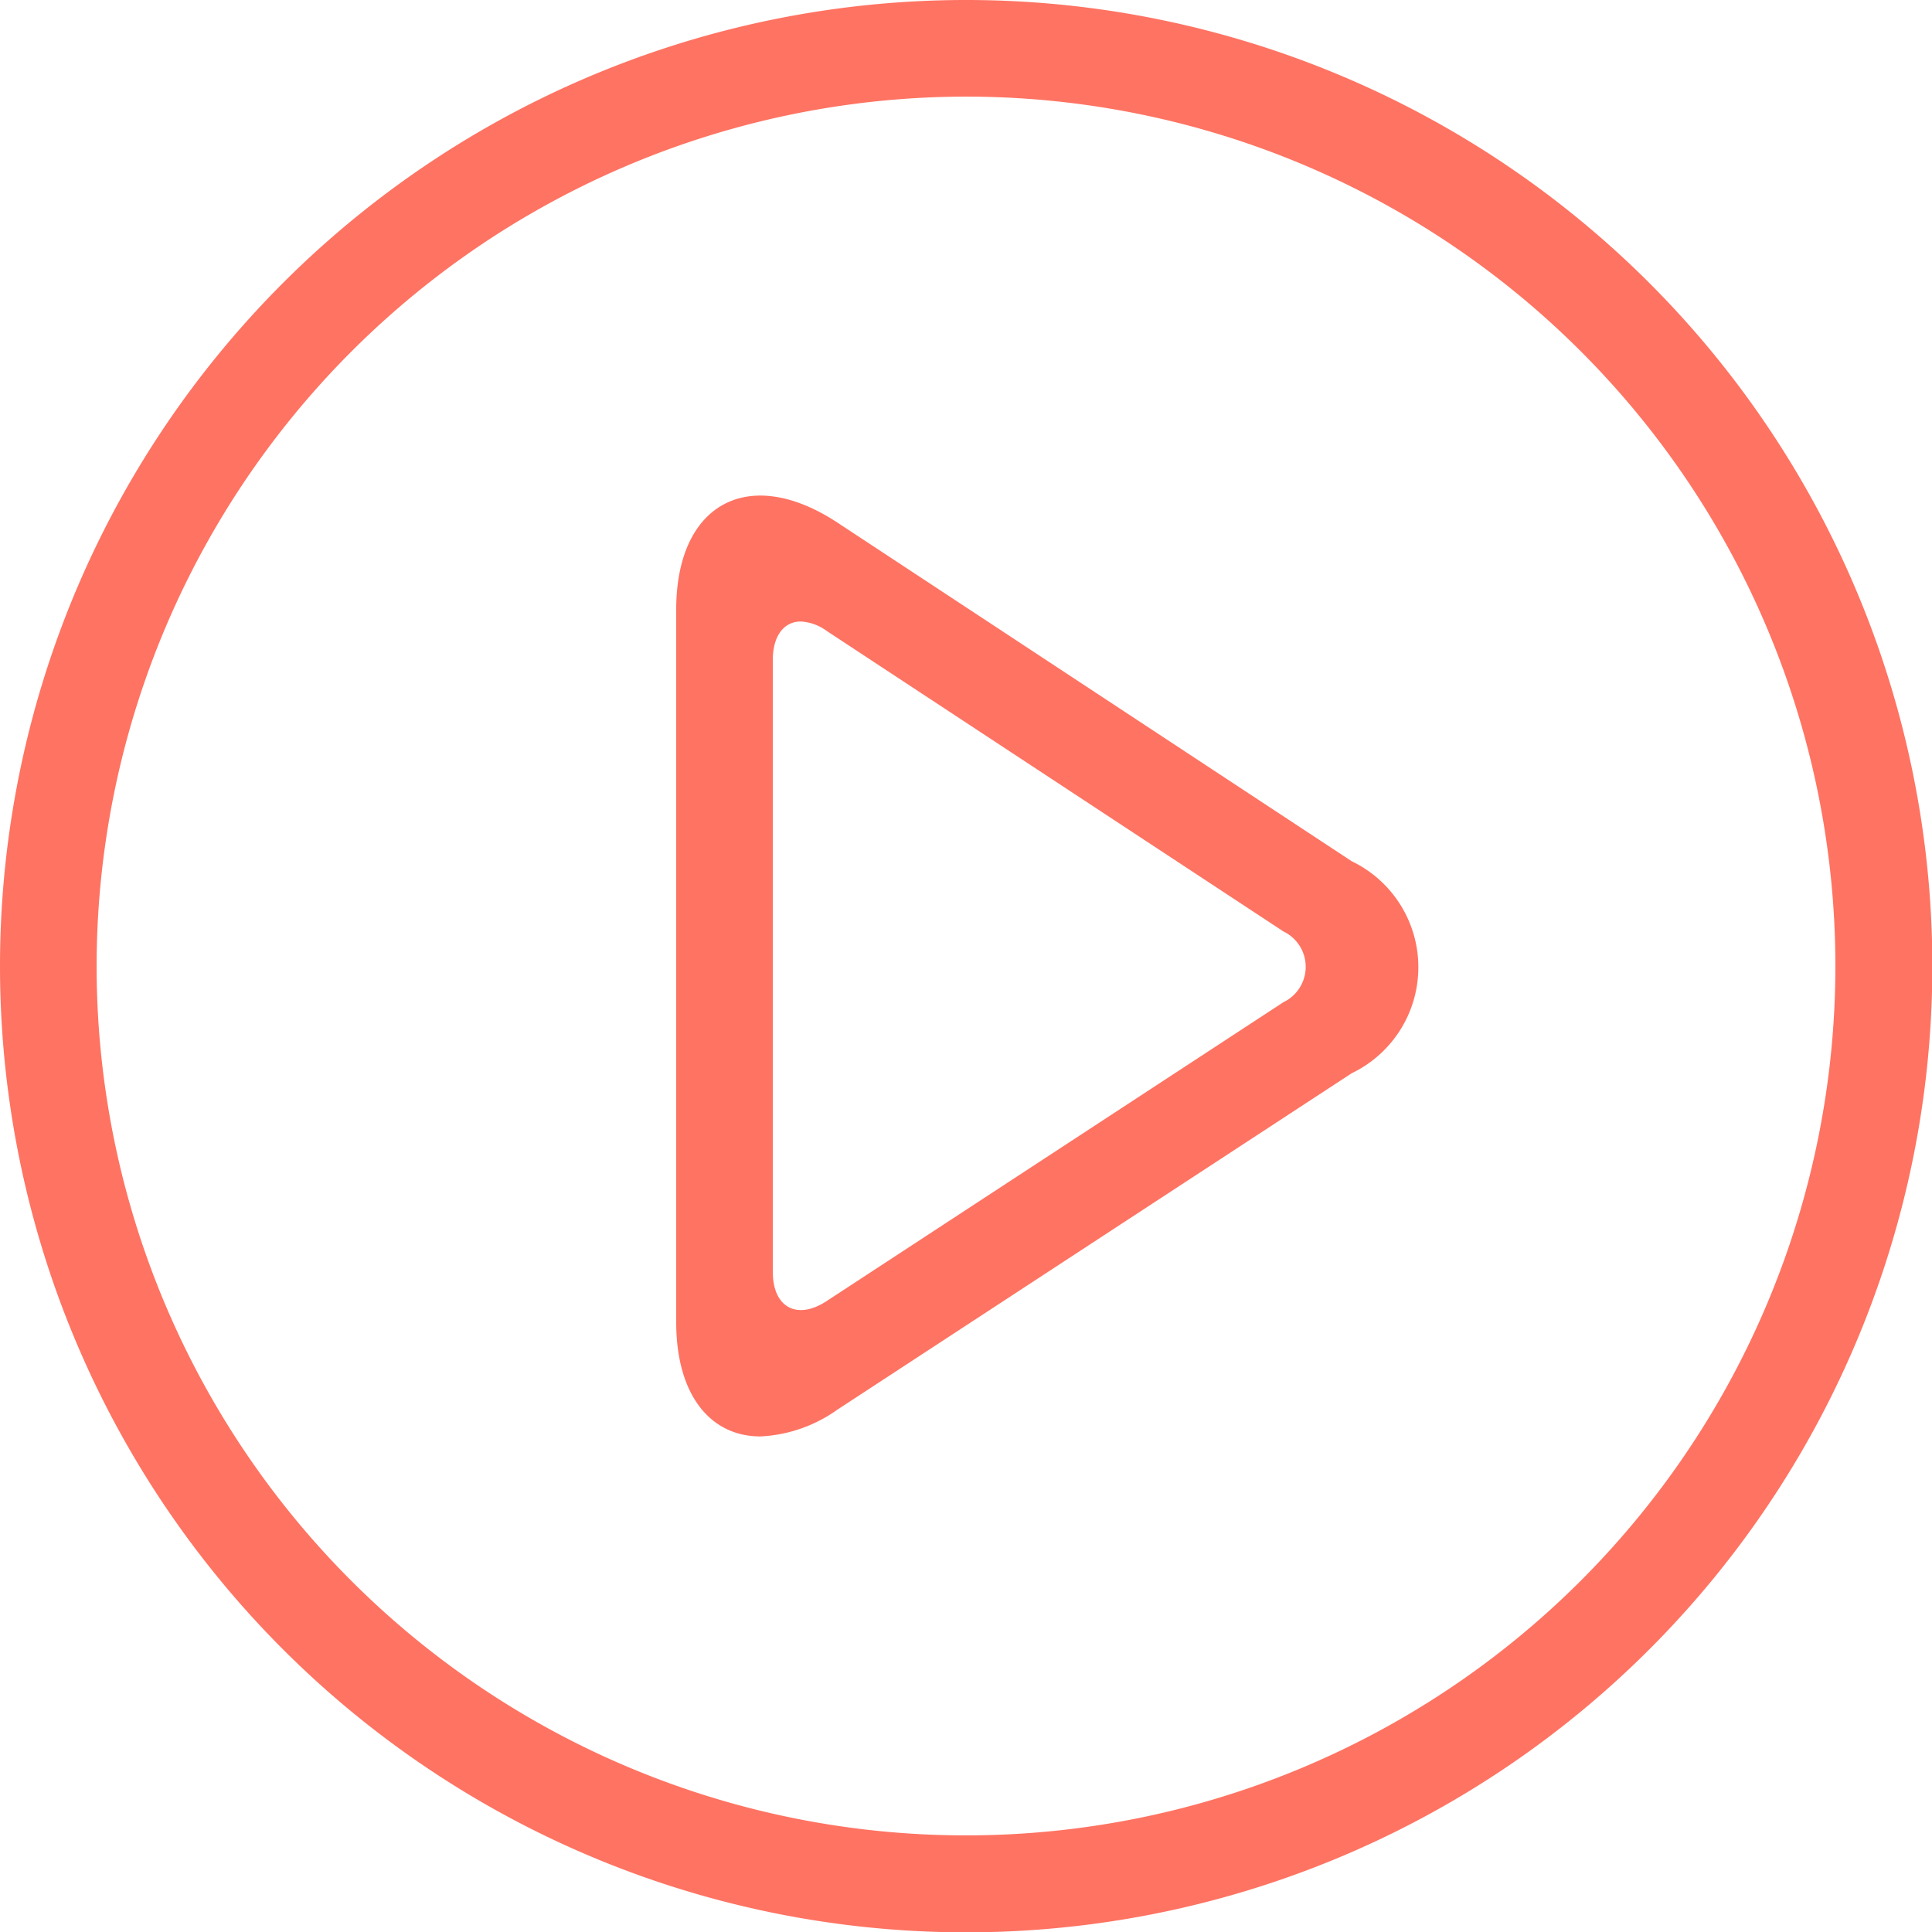
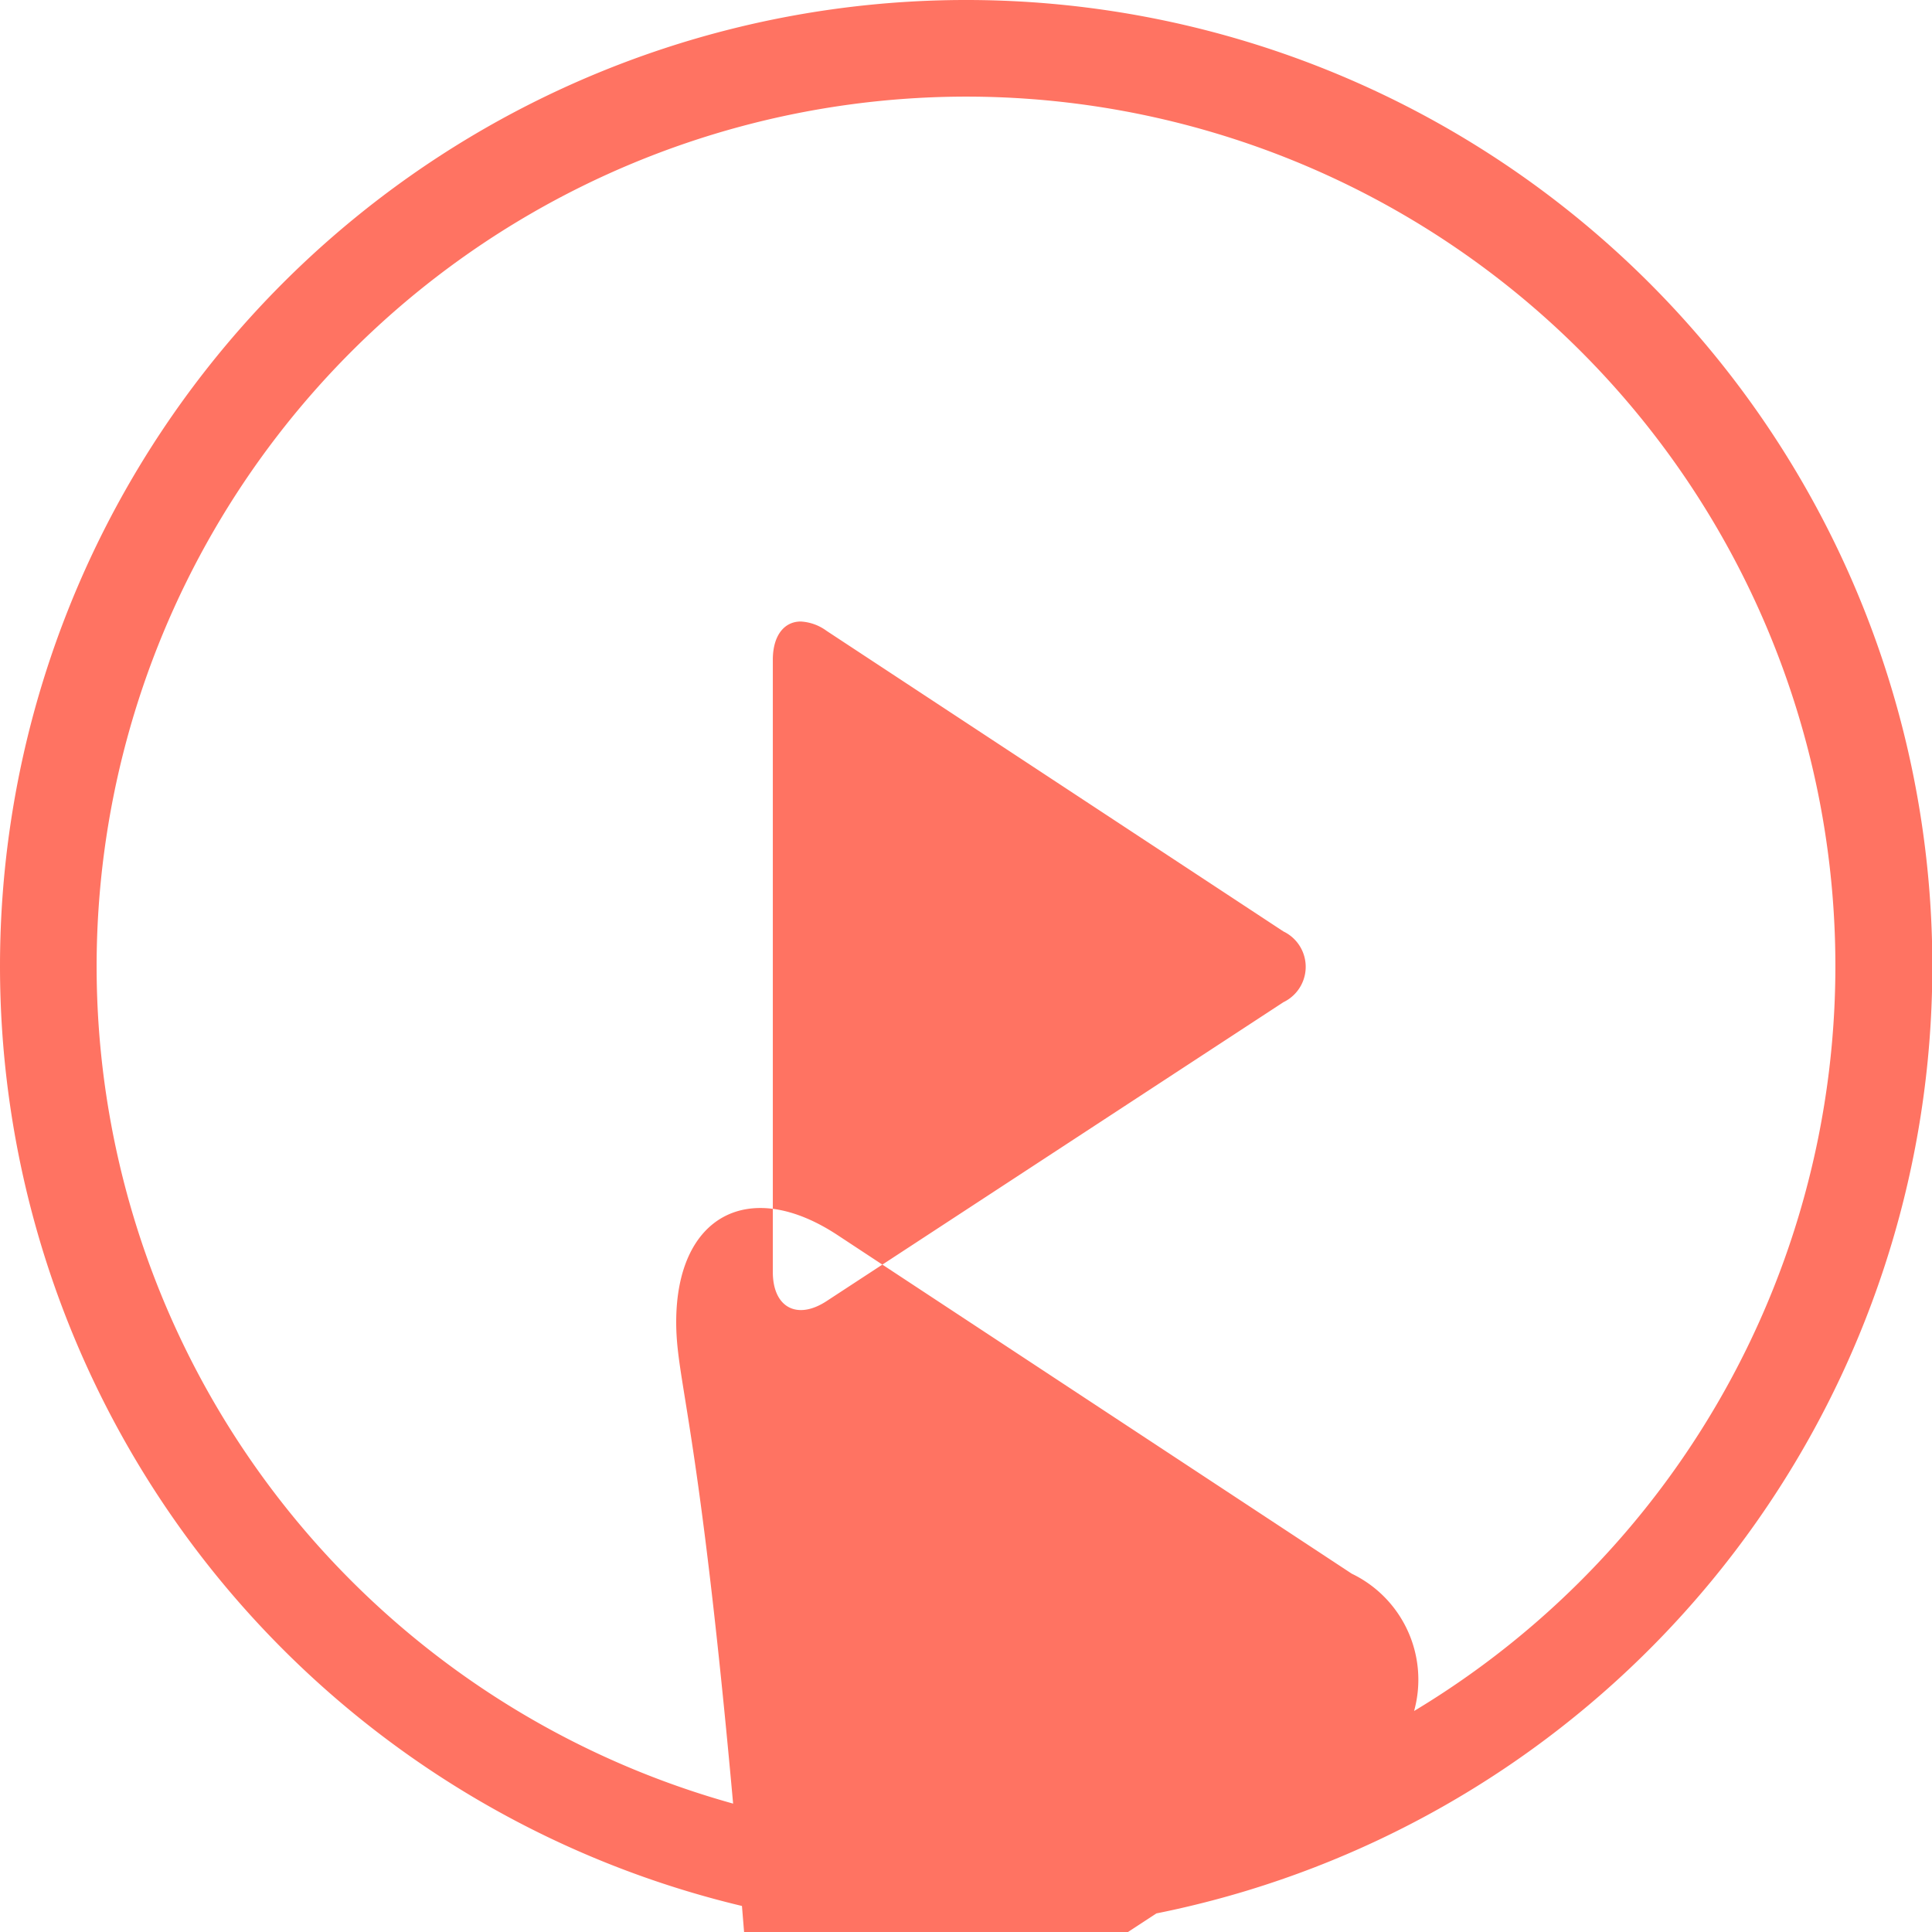
<svg xmlns="http://www.w3.org/2000/svg" width="34.194" height="34.194" viewBox="0 0 34.194 34.194">
-   <path id="Forma_1" data-name="Forma 1" d="M0,17.1a17.1,17.1,0,1,1,17.1,17.1A17.1,17.1,0,0,1,0,17.1Zm1.71,0A15.387,15.387,0,1,0,17.1,1.71,15.4,15.4,0,0,0,1.71,17.1Zm10.258,6.3V10.791c0-1.88,1.286-2.574,2.856-1.54l9.1,5.992a2.082,2.082,0,0,1,0,3.752l-9.1,5.952a2.555,2.555,0,0,1-1.366.476C12.574,25.423,11.968,24.691,11.968,23.4Zm1.71-11.722V22.512c0,.628.429.859.953.515l8.085-5.29a.694.694,0,0,0,0-1.251l-8.087-5.321A.848.848,0,0,0,14.173,11C13.879,11,13.678,11.249,13.678,11.678Z" transform="translate(0 0)" fill="#FF7362" />
+   <path id="Forma_1" data-name="Forma 1" d="M0,17.1a17.1,17.1,0,1,1,17.1,17.1A17.1,17.1,0,0,1,0,17.1Zm1.71,0A15.387,15.387,0,1,0,17.1,1.71,15.4,15.4,0,0,0,1.71,17.1Zm10.258,6.3c0-1.88,1.286-2.574,2.856-1.54l9.1,5.992a2.082,2.082,0,0,1,0,3.752l-9.1,5.952a2.555,2.555,0,0,1-1.366.476C12.574,25.423,11.968,24.691,11.968,23.4Zm1.71-11.722V22.512c0,.628.429.859.953.515l8.085-5.29a.694.694,0,0,0,0-1.251l-8.087-5.321A.848.848,0,0,0,14.173,11C13.879,11,13.678,11.249,13.678,11.678Z" transform="translate(0 0)" fill="#FF7362" />
</svg>